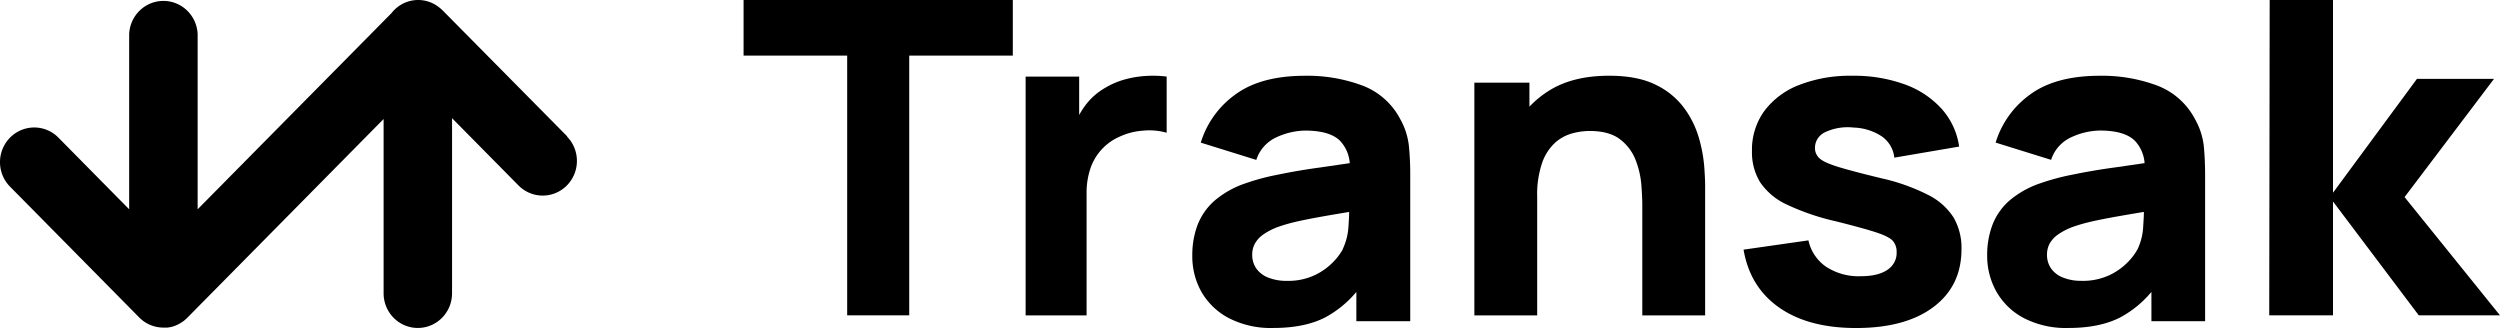
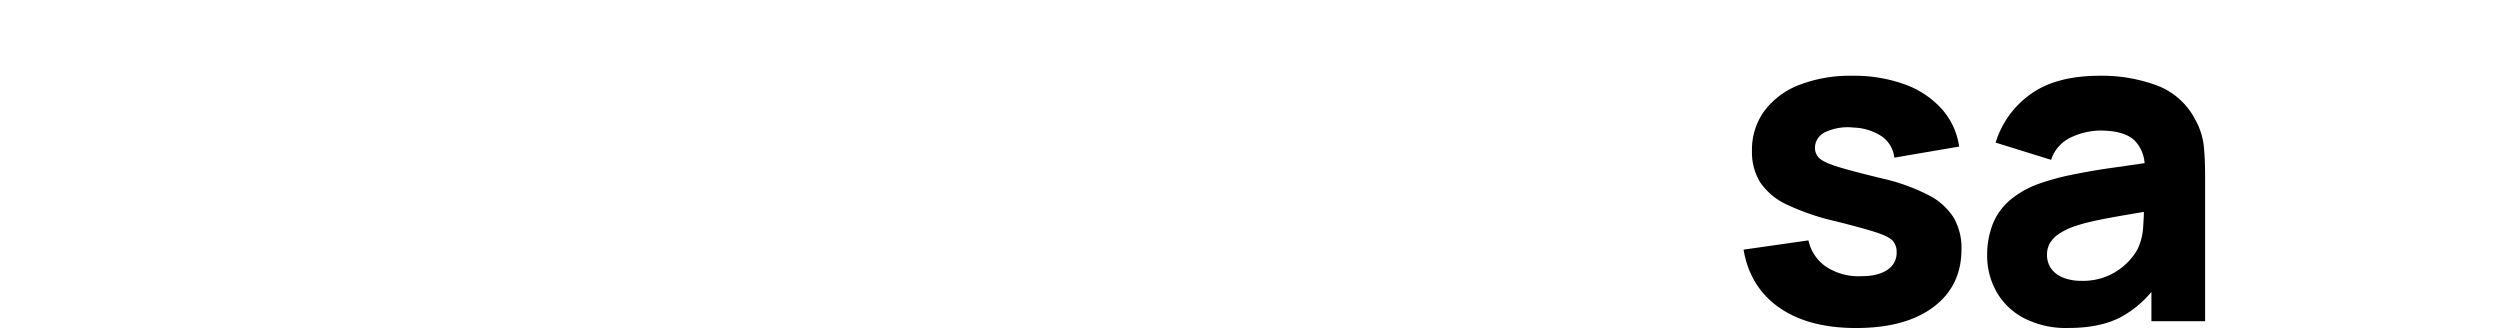
<svg xmlns="http://www.w3.org/2000/svg" width="282" height="37" fill="none">
-   <path fill="#000" fill-rule="evenodd" d="M147.208 8.546a17.8 17.8 0 0 1 6.467 1.102 8 8 0 0 1 4.276 3.795c.521.925.85 1.942.97 2.992q.164 1.67.154 3.347v16.452h-6.078v-3.308a11.9 11.9 0 0 1-3.475 2.856q-2.325 1.213-5.893 1.213a10.34 10.34 0 0 1-4.999-1.103 7.65 7.65 0 0 1-3.109-2.973 8.17 8.17 0 0 1-1.029-4.1 9.6 9.6 0 0 1 .584-3.421 7.04 7.04 0 0 1 1.898-2.738 10.55 10.55 0 0 1 3.524-1.984 26 26 0 0 1 3.644-.974 69 69 0 0 1 4.785-.812l3.325-.486a4.1 4.1 0 0 0-1.123-2.55q-1.169-1.124-3.921-1.124a8 8 0 0 0-3.182.735 4.3 4.3 0 0 0-1.439 1.043 4.2 4.2 0 0 0-.876 1.53l-6.264-1.949a10.44 10.44 0 0 1 3.921-5.445q2.876-2.098 7.84-2.098m4.977 15.36q-1.714.282-2.94.5-1.909.338-3.081.613-1.049.239-2.06.599a7.4 7.4 0 0 0-1.644.86c-.378.266-.69.613-.914 1.014-.2.377-.302.798-.295 1.223-.016.565.149 1.12.471 1.588.336.457.801.809 1.337 1.01a5.5 5.5 0 0 0 2.063.368 7.1 7.1 0 0 0 3.221-.662 7.2 7.2 0 0 0 2.086-1.51 6.6 6.6 0 0 0 1.056-1.425l-.016-.008a6.8 6.8 0 0 0 .641-2.573c.037-.595.075-1.124.075-1.598" clip-rule="evenodd" />
  <path fill="#000" d="M208.938 8.547a16.7 16.7 0 0 1 5.922.973 10.3 10.3 0 0 1 4.171 2.772 8.07 8.07 0 0 1 1.961 4.242l-7.315 1.249a3.26 3.26 0 0 0-.425-1.323 3.4 3.4 0 0 0-.946-1.05 6.1 6.1 0 0 0-3.21-1.02 6 6 0 0 0-3.17.498 2.03 2.03 0 0 0-.878.73 1.9 1.9 0 0 0-.318 1.067c-.005.218.038.436.126.638s.219.385.385.537q.519.478 2.133.973 1.615.496 4.932 1.296a22.3 22.3 0 0 1 5.198 1.862 7.26 7.26 0 0 1 2.857 2.538c.624 1.1.933 2.336.895 3.584q-.004 4.142-3.159 6.515T209.36 37q-5.373 0-8.672-2.31-3.297-2.31-4.014-6.53l7.317-1.046a4.85 4.85 0 0 0 1.986 2.971 6.7 6.7 0 0 0 3.909 1.072q1.947.002 3-.712a2.34 2.34 0 0 0 .796-.863c.185-.347.273-.733.257-1.12a1.88 1.88 0 0 0-.422-1.286q-.437-.488-1.881-.962t-4.54-1.248a26.8 26.8 0 0 1-5.551-1.895 7.33 7.33 0 0 1-3.001-2.512 6.47 6.47 0 0 1-.921-3.533 7.43 7.43 0 0 1 1.393-4.506 8.86 8.86 0 0 1 3.937-2.938c1.9-.728 3.937-1.08 5.985-1.035" />
  <path fill="#000" fill-rule="evenodd" d="M236.859 8.546a17.8 17.8 0 0 1 6.464 1.102 8.03 8.03 0 0 1 4.276 3.795c.525.924.86 1.94.985 2.99q.152 1.51.152 3.348v16.453h-6.056v-3.307a11.9 11.9 0 0 1-3.474 2.855q-2.326 1.213-5.892 1.213a10.35 10.35 0 0 1-5.002-1.103 7.64 7.64 0 0 1-3.103-2.972 8.2 8.2 0 0 1-1.056-4.108 9.6 9.6 0 0 1 .585-3.42 7 7 0 0 1 1.893-2.738 10.6 10.6 0 0 1 3.527-1.984 26 26 0 0 1 3.639-.974 69 69 0 0 1 4.784-.811l3.328-.485a4.08 4.08 0 0 0-1.123-2.55q-1.176-1.125-3.92-1.125a8 8 0 0 0-3.182.735 4.3 4.3 0 0 0-1.44 1.042c-.4.443-.699.965-.877 1.53l-6.26-1.947a10.45 10.45 0 0 1 3.913-5.442q2.875-2.097 7.839-2.097m4.971 15.357a277 277 0 0 0-2.935.5q-1.911.338-3.081.614-1.05.24-2.063.599a7.4 7.4 0 0 0-1.639.86 3.1 3.1 0 0 0-.917 1.014 2.56 2.56 0 0 0-.292 1.223c-.016.565.149 1.12.472 1.587.335.457.8.81 1.336 1.01a5.4 5.4 0 0 0 2.058.368 7.1 7.1 0 0 0 3.22-.661 7.2 7.2 0 0 0 2.089-1.51 6.6 6.6 0 0 0 1.056-1.426v-.007c.377-.81.587-1.684.621-2.573.038-.595.075-1.124.075-1.598" clip-rule="evenodd" />
-   <path fill="#000" d="M46.55.051c.942-.156 1.906.05 2.705.578l.096.064.215.161q.15.116.286.248l.056.05.022.022L63.99 15.39h-.044a3.93 3.93 0 0 1 1.13 2.764 3.94 3.94 0 0 1-1.13 2.764 3.84 3.84 0 0 1-2.73 1.144 3.84 3.84 0 0 1-2.73-1.144l-7.494-7.587v19.755c0 1.036-.407 2.03-1.131 2.763a3.84 3.84 0 0 1-2.73 1.145 3.84 3.84 0 0 1-2.73-1.145 3.93 3.93 0 0 1-1.13-2.763V13.425L21.12 35.85c-.078.08-.16.151-.241.223l-.038.033q-.198.166-.419.3l-.089.053q-.225.133-.464.237a3.4 3.4 0 0 1-.672.21h-.044c-.097.02-.197.046-.297.046h-.445a3.822 3.822 0 0 1-2.706-1.142L1.13 21.053a3.9 3.9 0 0 1-.837-1.268 3.95 3.95 0 0 1 .837-4.26 3.9 3.9 0 0 1 1.253-.847 3.82 3.82 0 0 1 4.207.847l7.98 8.083V3.894a3.93 3.93 0 0 1 1.173-2.687 3.84 3.84 0 0 1 2.69-1.104 3.84 3.84 0 0 1 2.69 1.104 3.93 3.93 0 0 1 1.171 2.687v19.714L44.17 1.471A3.8 3.8 0 0 1 46.551.05M129.14 8.575c.82-.058 1.643-.037 2.459.063v6.336a7.1 7.1 0 0 0-2.621-.239 7.5 7.5 0 0 0-2.698.687 5.987 5.987 0 0 0-3.288 3.603 8.5 8.5 0 0 0-.425 2.782v13.77h-6.876V8.637h6.039v4.341q.326-.601.737-1.148a7.4 7.4 0 0 1 2.156-1.898 9 9 0 0 1 2.133-.935 11.5 11.5 0 0 1 2.384-.422M181.505 8.543q3.258 0 5.313 1.048a8.55 8.55 0 0 1 3.194 2.649 10.7 10.7 0 0 1 1.631 3.34c.303 1.04.501 2.103.593 3.178q.103 1.434.103 2.088v14.73h-7.088V23.182q0-.9-.102-2.295a10 10 0 0 0-.641-2.81 5.36 5.36 0 0 0-1.76-2.357q-1.22-.947-3.451-.947c-.652.007-1.3.096-1.926.264a4.9 4.9 0 0 0-1.926 1.033 5.55 5.55 0 0 0-1.476 2.25c-.428 1.27-.622 2.6-.574 3.933v13.322h-7.087V9.322h6.211v2.71a11.3 11.3 0 0 1 2.22-1.812q2.681-1.677 6.766-1.677M114.245 6.275h-11.683v29.297h-7V6.275H83.875V0h30.37zM263.163 0v21.739l9.47-12.844h8.694l-10.091 13.338L282 35.572h-9.161l-9.676-12.845v12.845h-7.193L256.019 0z" />
</svg>